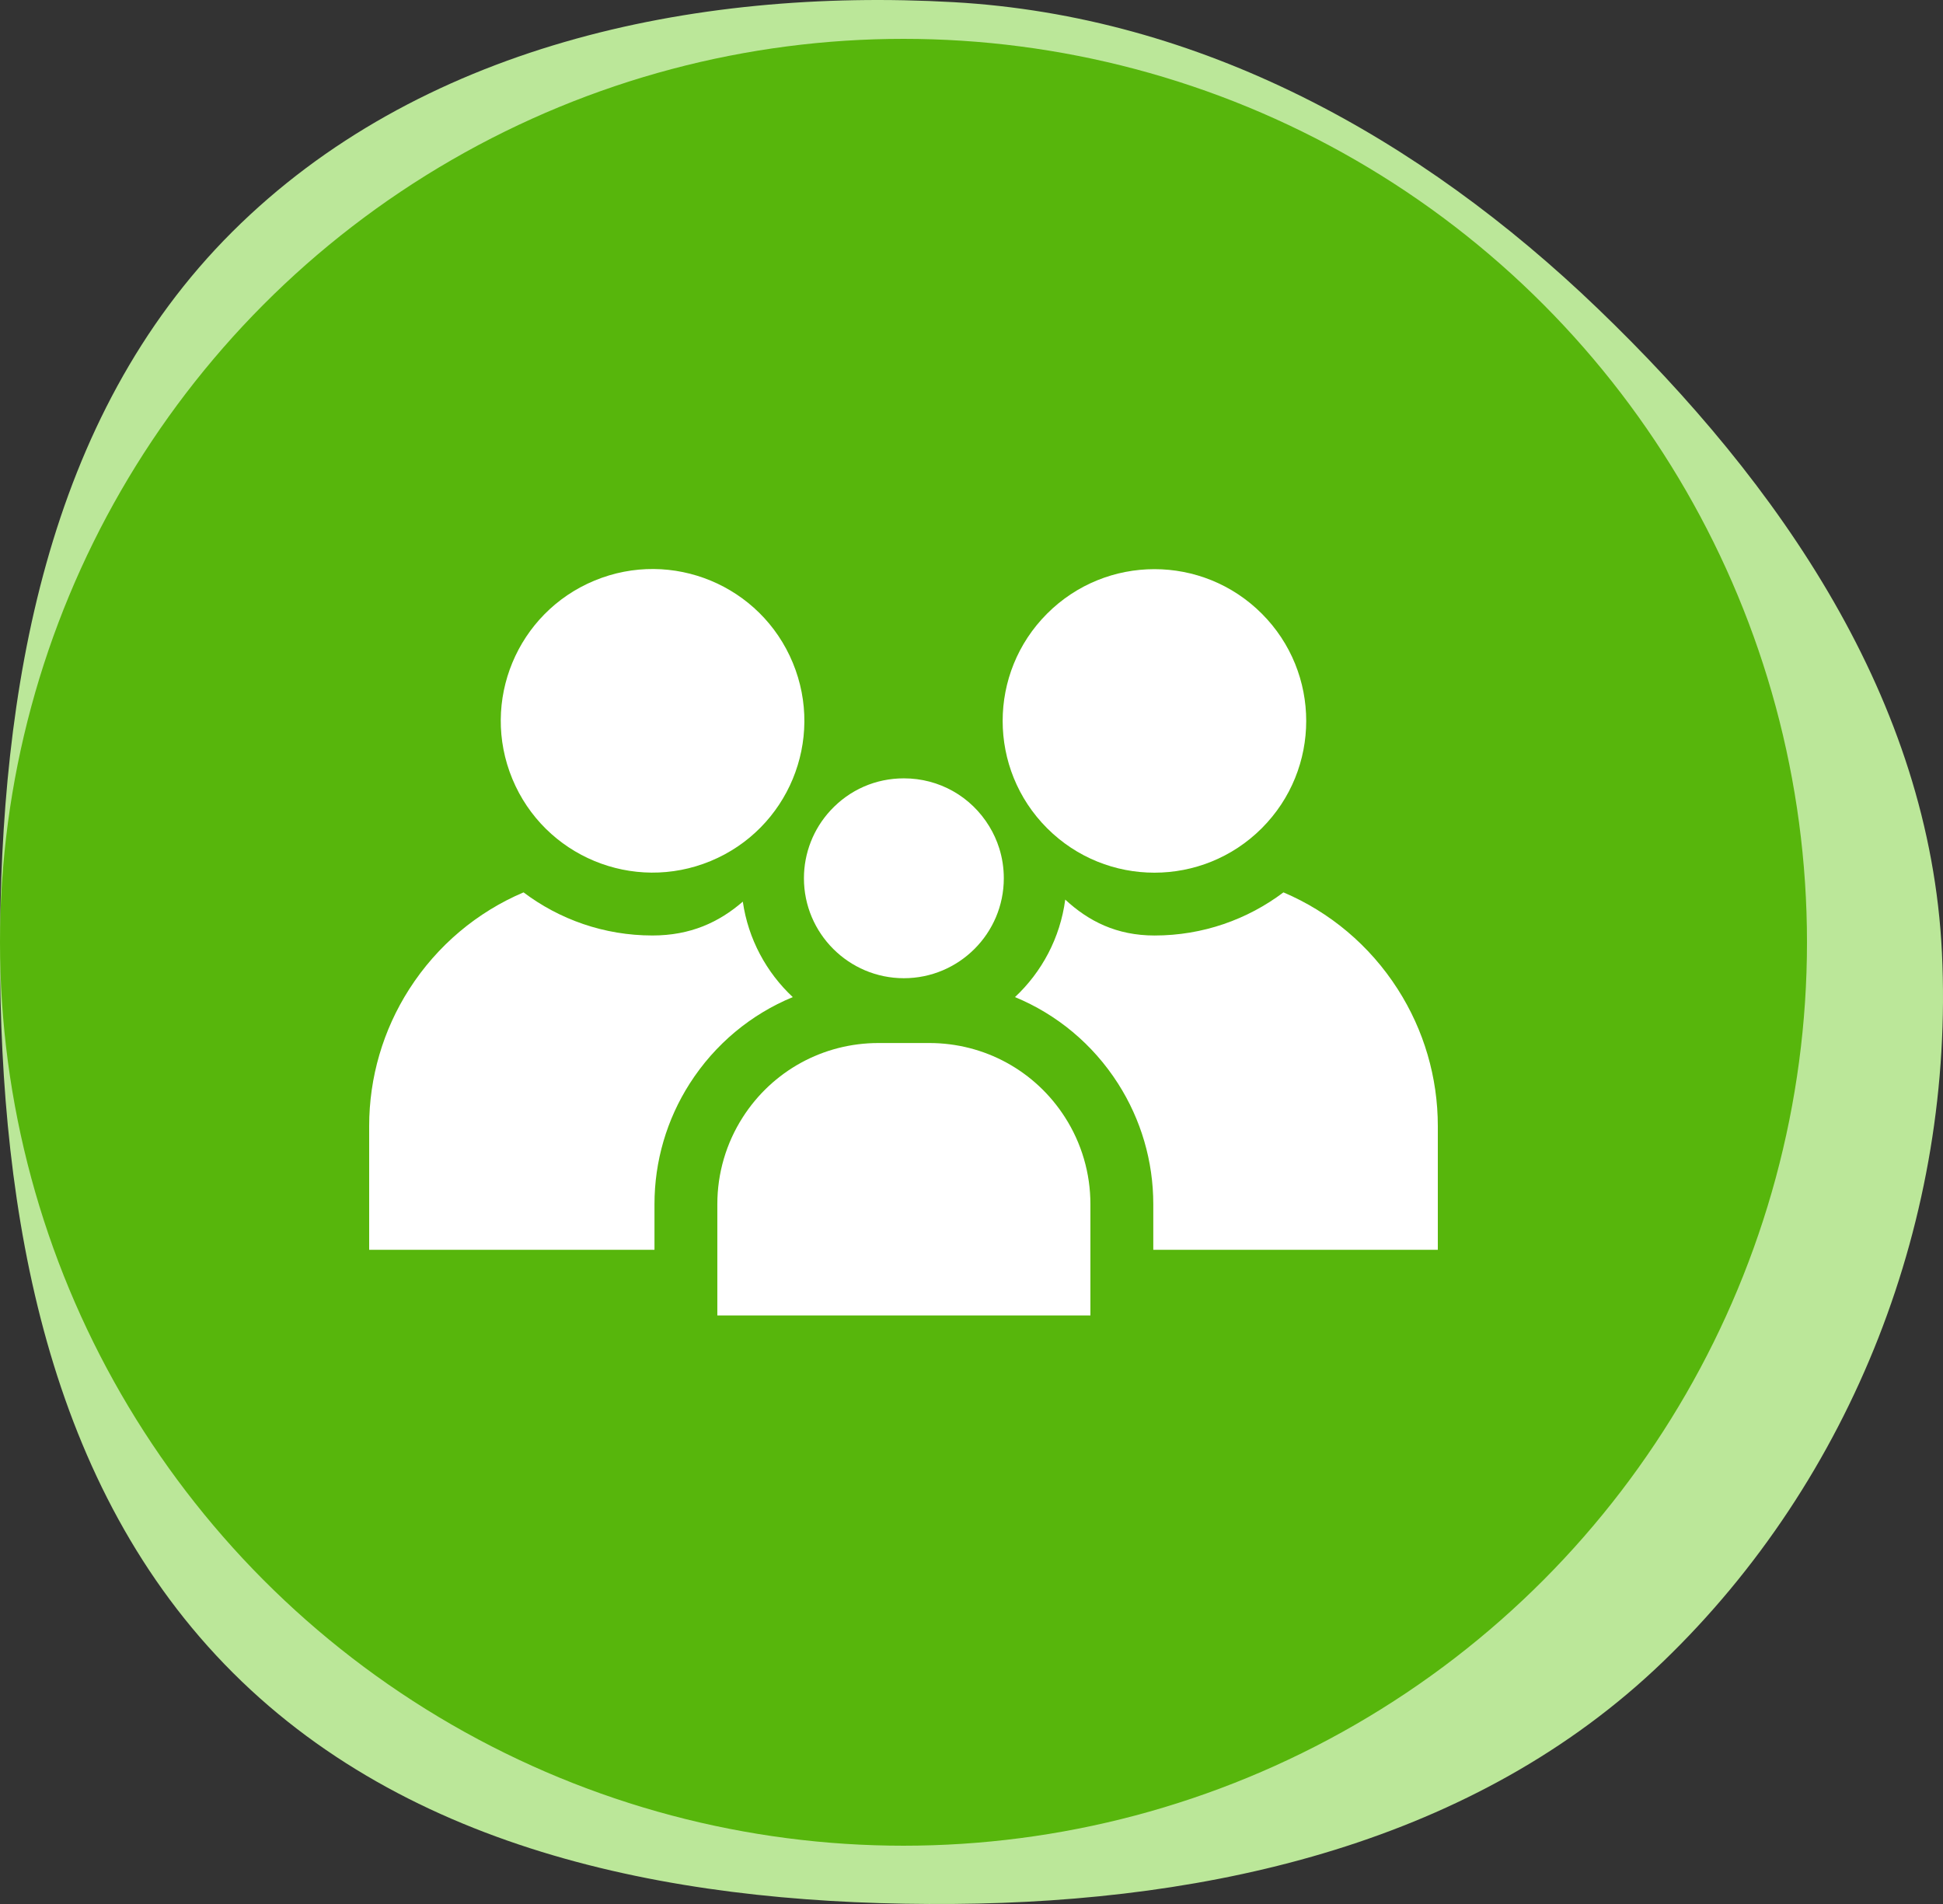
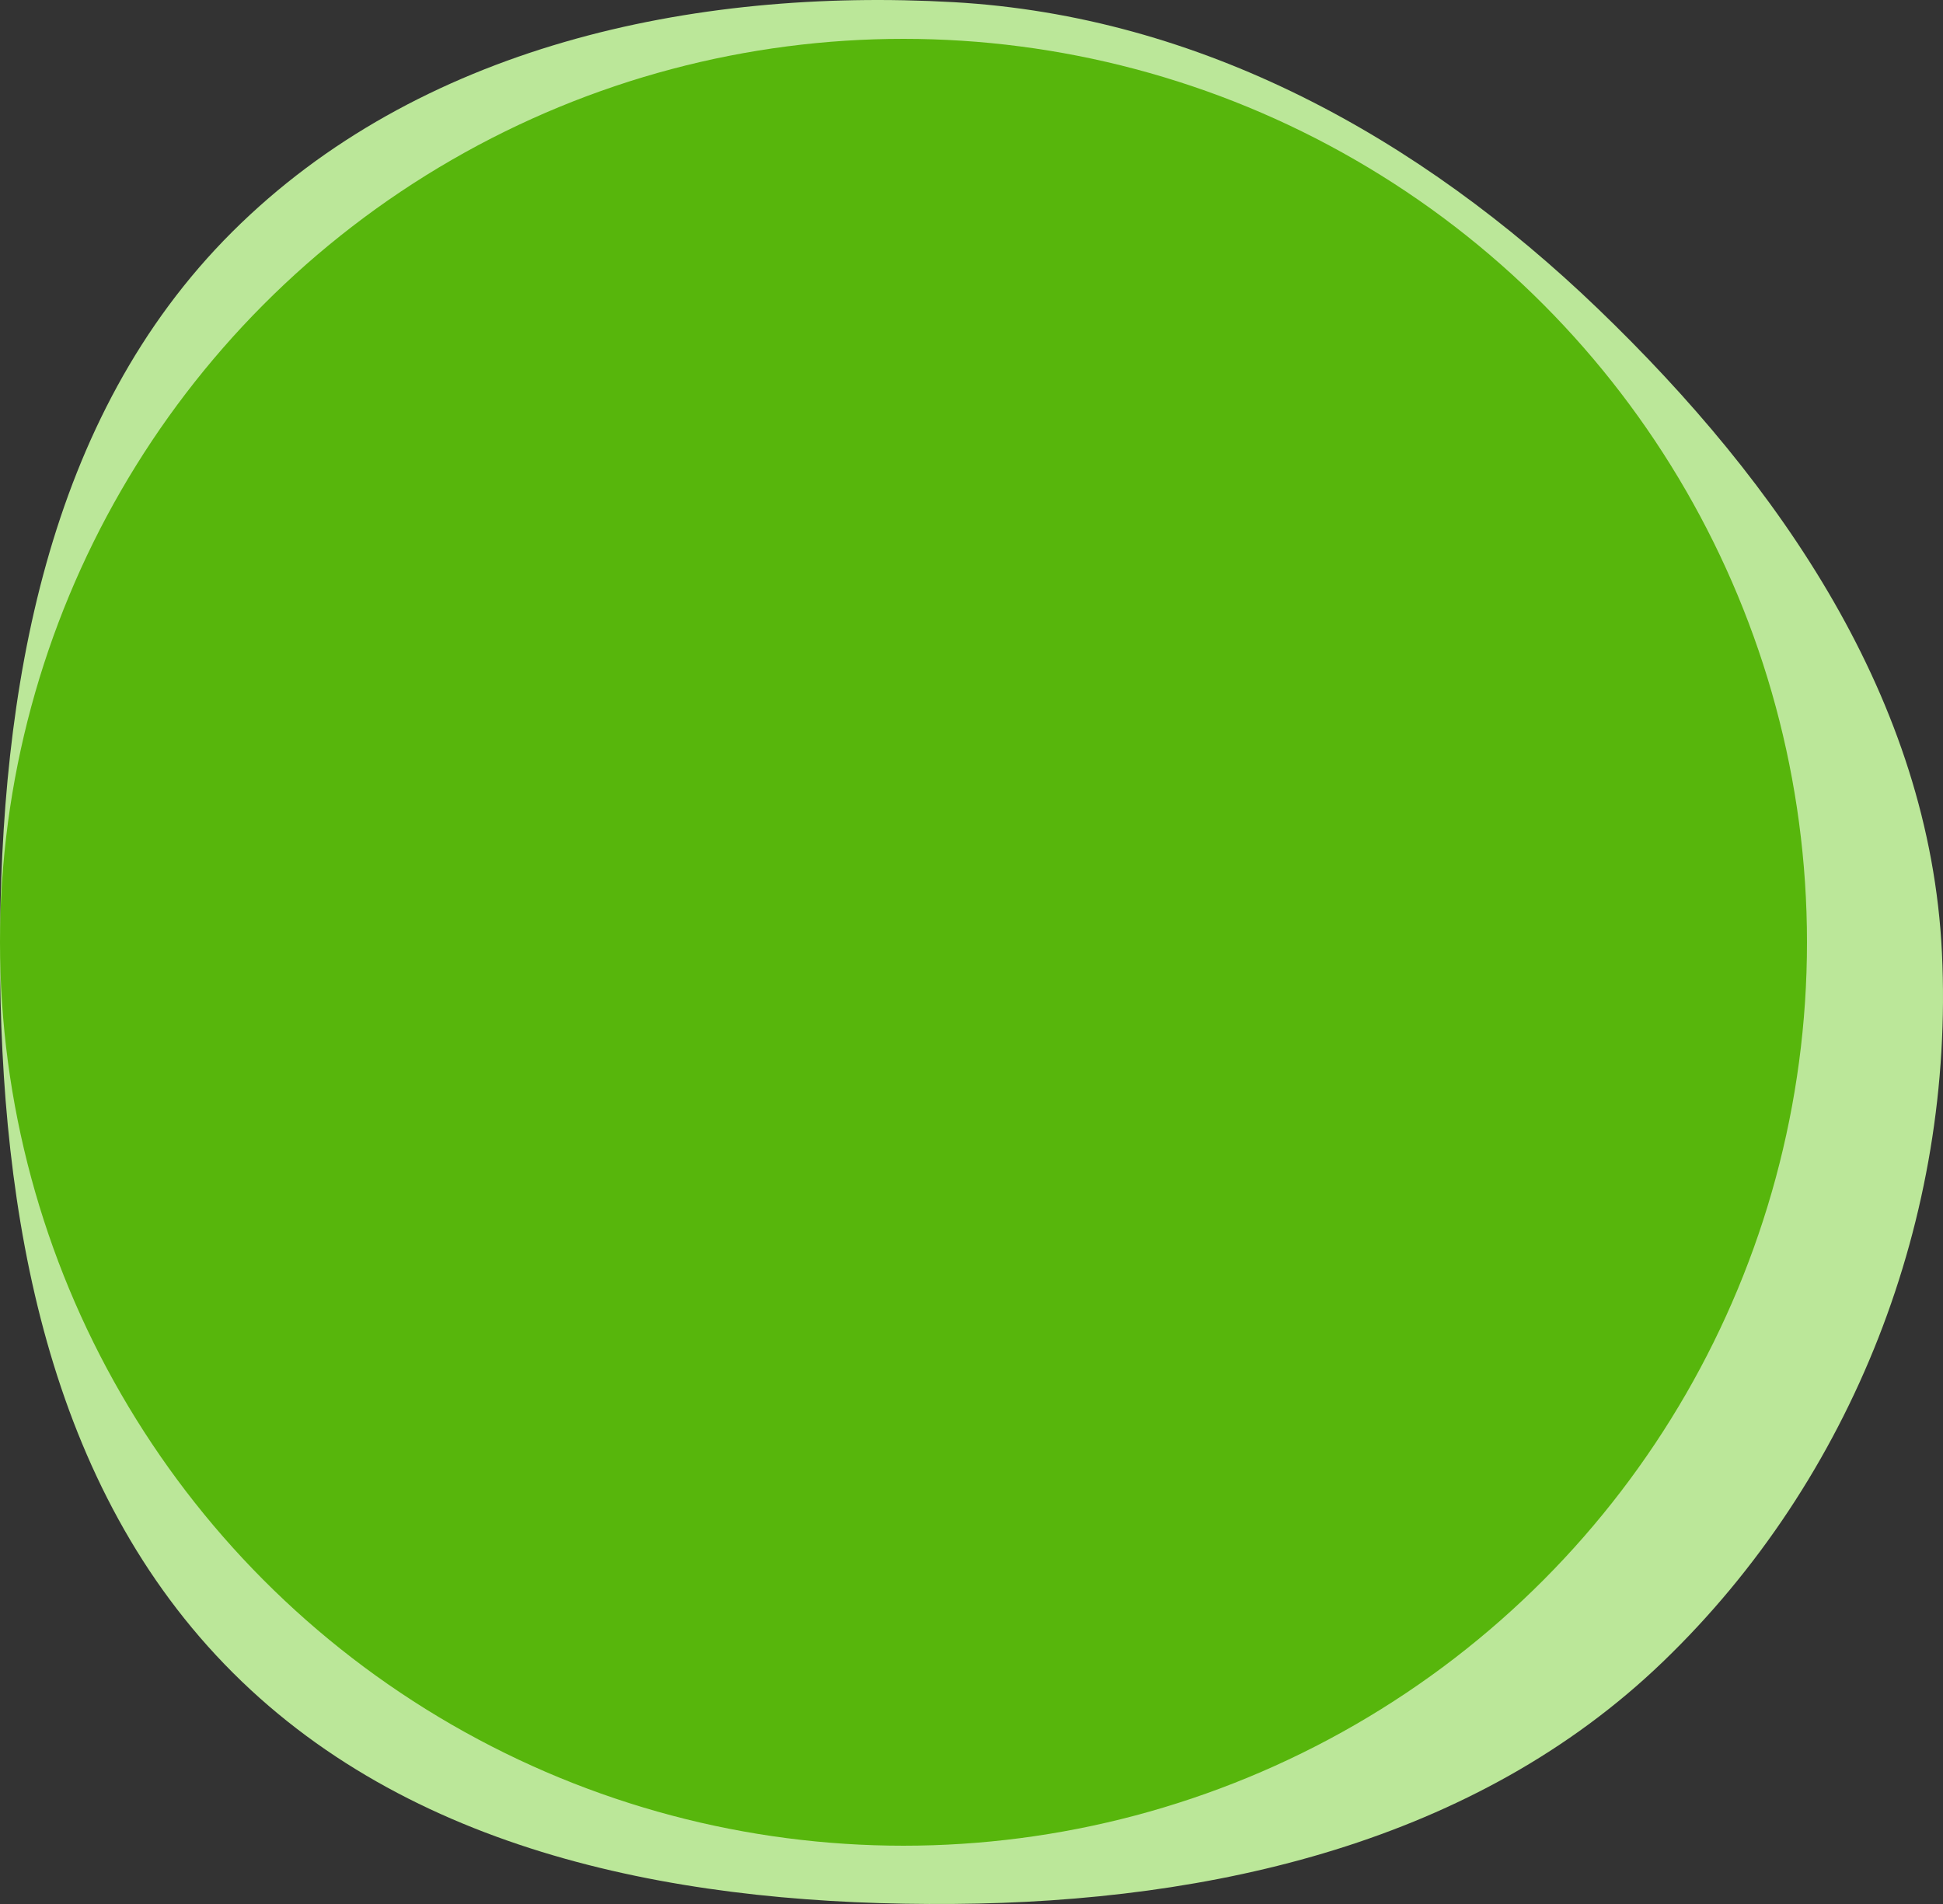
<svg xmlns="http://www.w3.org/2000/svg" width="100" height="98" viewBox="0 0 100 98" fill="none">
  <rect x="0" y="0" width="100" height="98" fill="#333333" stroke="none" />
  <path fill-rule="evenodd" clip-rule="evenodd" d="M49.071 0.111C61.779 0.825 73.067 7.067 82.239 15.889C91.627 24.918 99.322 36.034 99.946 49.043C100.597 62.617 95.374 76.112 85.58 85.537C75.949 94.805 62.439 97.894 49.071 97.997C35.578 98.101 21.544 95.633 11.994 86.105C2.436 76.57 0.008 62.541 1.996e-05 49.043C-0.008 35.535 2.383 21.477 11.95 11.937C21.508 2.406 35.591 -0.647 49.071 0.111Z" fill="#BBE799" />
  <circle cx="46.5" cy="48.5" r="45.5" fill="#57B60C" stroke="#57B60C" stroke-width="2" />
  <g clip-path="url(#clip0_108_692)">
-     <path d="M50.917 42.536C49.974 40.987 48.33 40.062 46.52 40.062C45.069 40.062 43.728 40.649 42.743 41.714C41.863 42.664 41.375 43.911 41.376 45.206C41.376 48.042 43.684 50.349 46.52 50.349C49.356 50.349 51.663 48.042 51.663 45.206C51.663 44.678 51.584 44.157 51.427 43.66C51.303 43.266 51.132 42.889 50.917 42.536ZM47.826 53.685H45.213C42.371 53.685 39.759 55.114 38.227 57.508C37.372 58.842 36.918 60.394 36.919 61.979V67.708H56.12V61.979C56.121 60.394 55.667 58.842 54.812 57.508C53.28 55.114 50.669 53.685 47.826 53.685Z" fill="white" />
    <path d="M36.572 44.319C40.559 42.669 42.453 38.1 40.803 34.114C39.154 30.128 34.585 28.233 30.599 29.883C26.613 31.533 24.718 36.101 26.368 40.088C28.017 44.074 32.586 45.968 36.572 44.319Z" fill="white" />
-     <path d="M33.684 61.978C33.684 59.771 34.313 57.622 35.502 55.764C36.8 53.736 38.656 52.207 40.801 51.321C39.443 50.05 38.508 48.334 38.23 46.408C37.003 47.471 35.537 48.15 33.579 48.15C31.091 48.15 28.794 47.324 26.945 45.931C24.566 46.942 22.508 48.654 21.061 50.914C19.714 53.017 18.999 55.462 19 57.959V64.327H33.684V61.978Z" fill="white" />
-     <path d="M64.939 42.63C67.989 39.579 67.989 34.633 64.939 31.583C61.888 28.532 56.942 28.532 53.892 31.583C50.841 34.633 50.841 39.579 53.892 42.63C56.942 45.68 61.888 45.68 64.939 42.63Z" fill="white" />
-     <path d="M71.938 50.914C70.492 48.654 68.434 46.942 66.055 45.931C64.206 47.324 61.908 48.151 59.421 48.151C57.473 48.151 56.027 47.418 54.824 46.303C54.564 48.272 53.621 50.028 52.238 51.321C54.384 52.207 56.239 53.736 57.537 55.764C58.726 57.619 59.357 59.776 59.356 61.979V64.327H74V57.959C74 55.458 73.287 53.022 71.938 50.914Z" fill="white" />
+     <path d="M64.939 42.63C67.989 39.579 67.989 34.633 64.939 31.583C50.841 34.633 50.841 39.579 53.892 42.63C56.942 45.68 61.888 45.68 64.939 42.63Z" fill="white" />
  </g>
  <defs>
    <clipPath id="clip0_108_692">
-       <rect width="55" height="55" fill="white" transform="translate(19 21)" />
-     </clipPath>
+       </clipPath>
  </defs>
</svg>